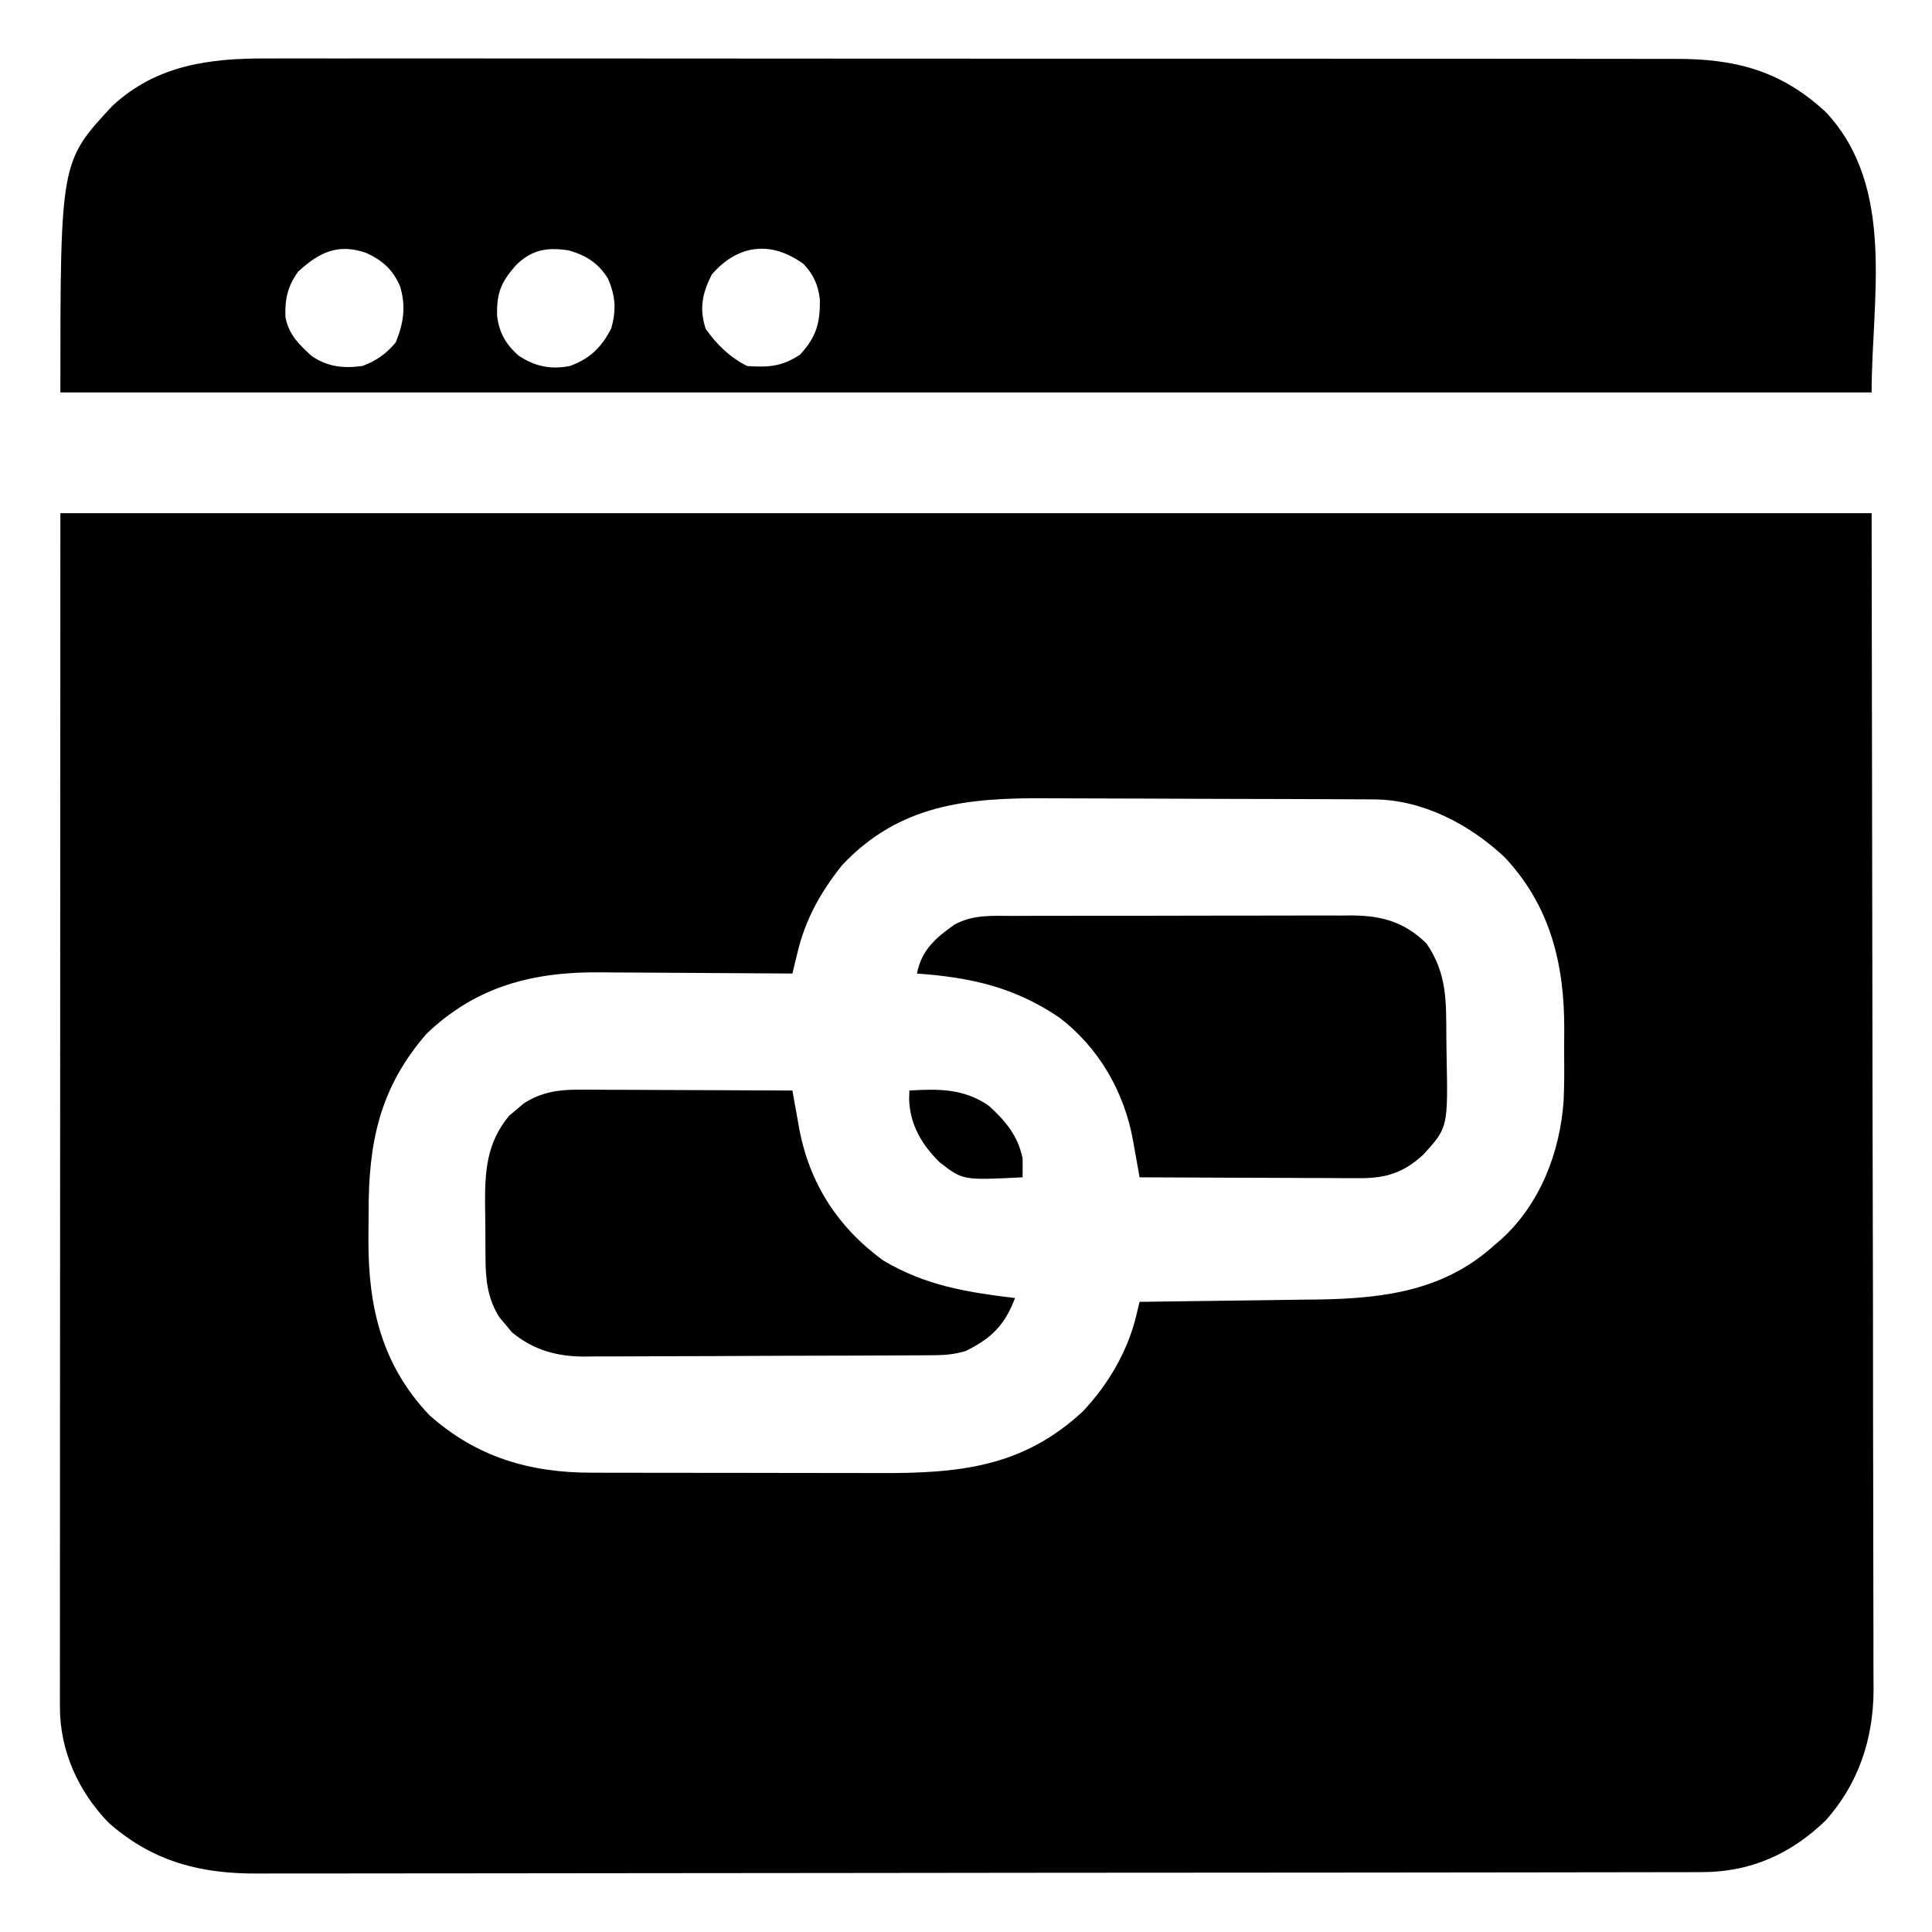
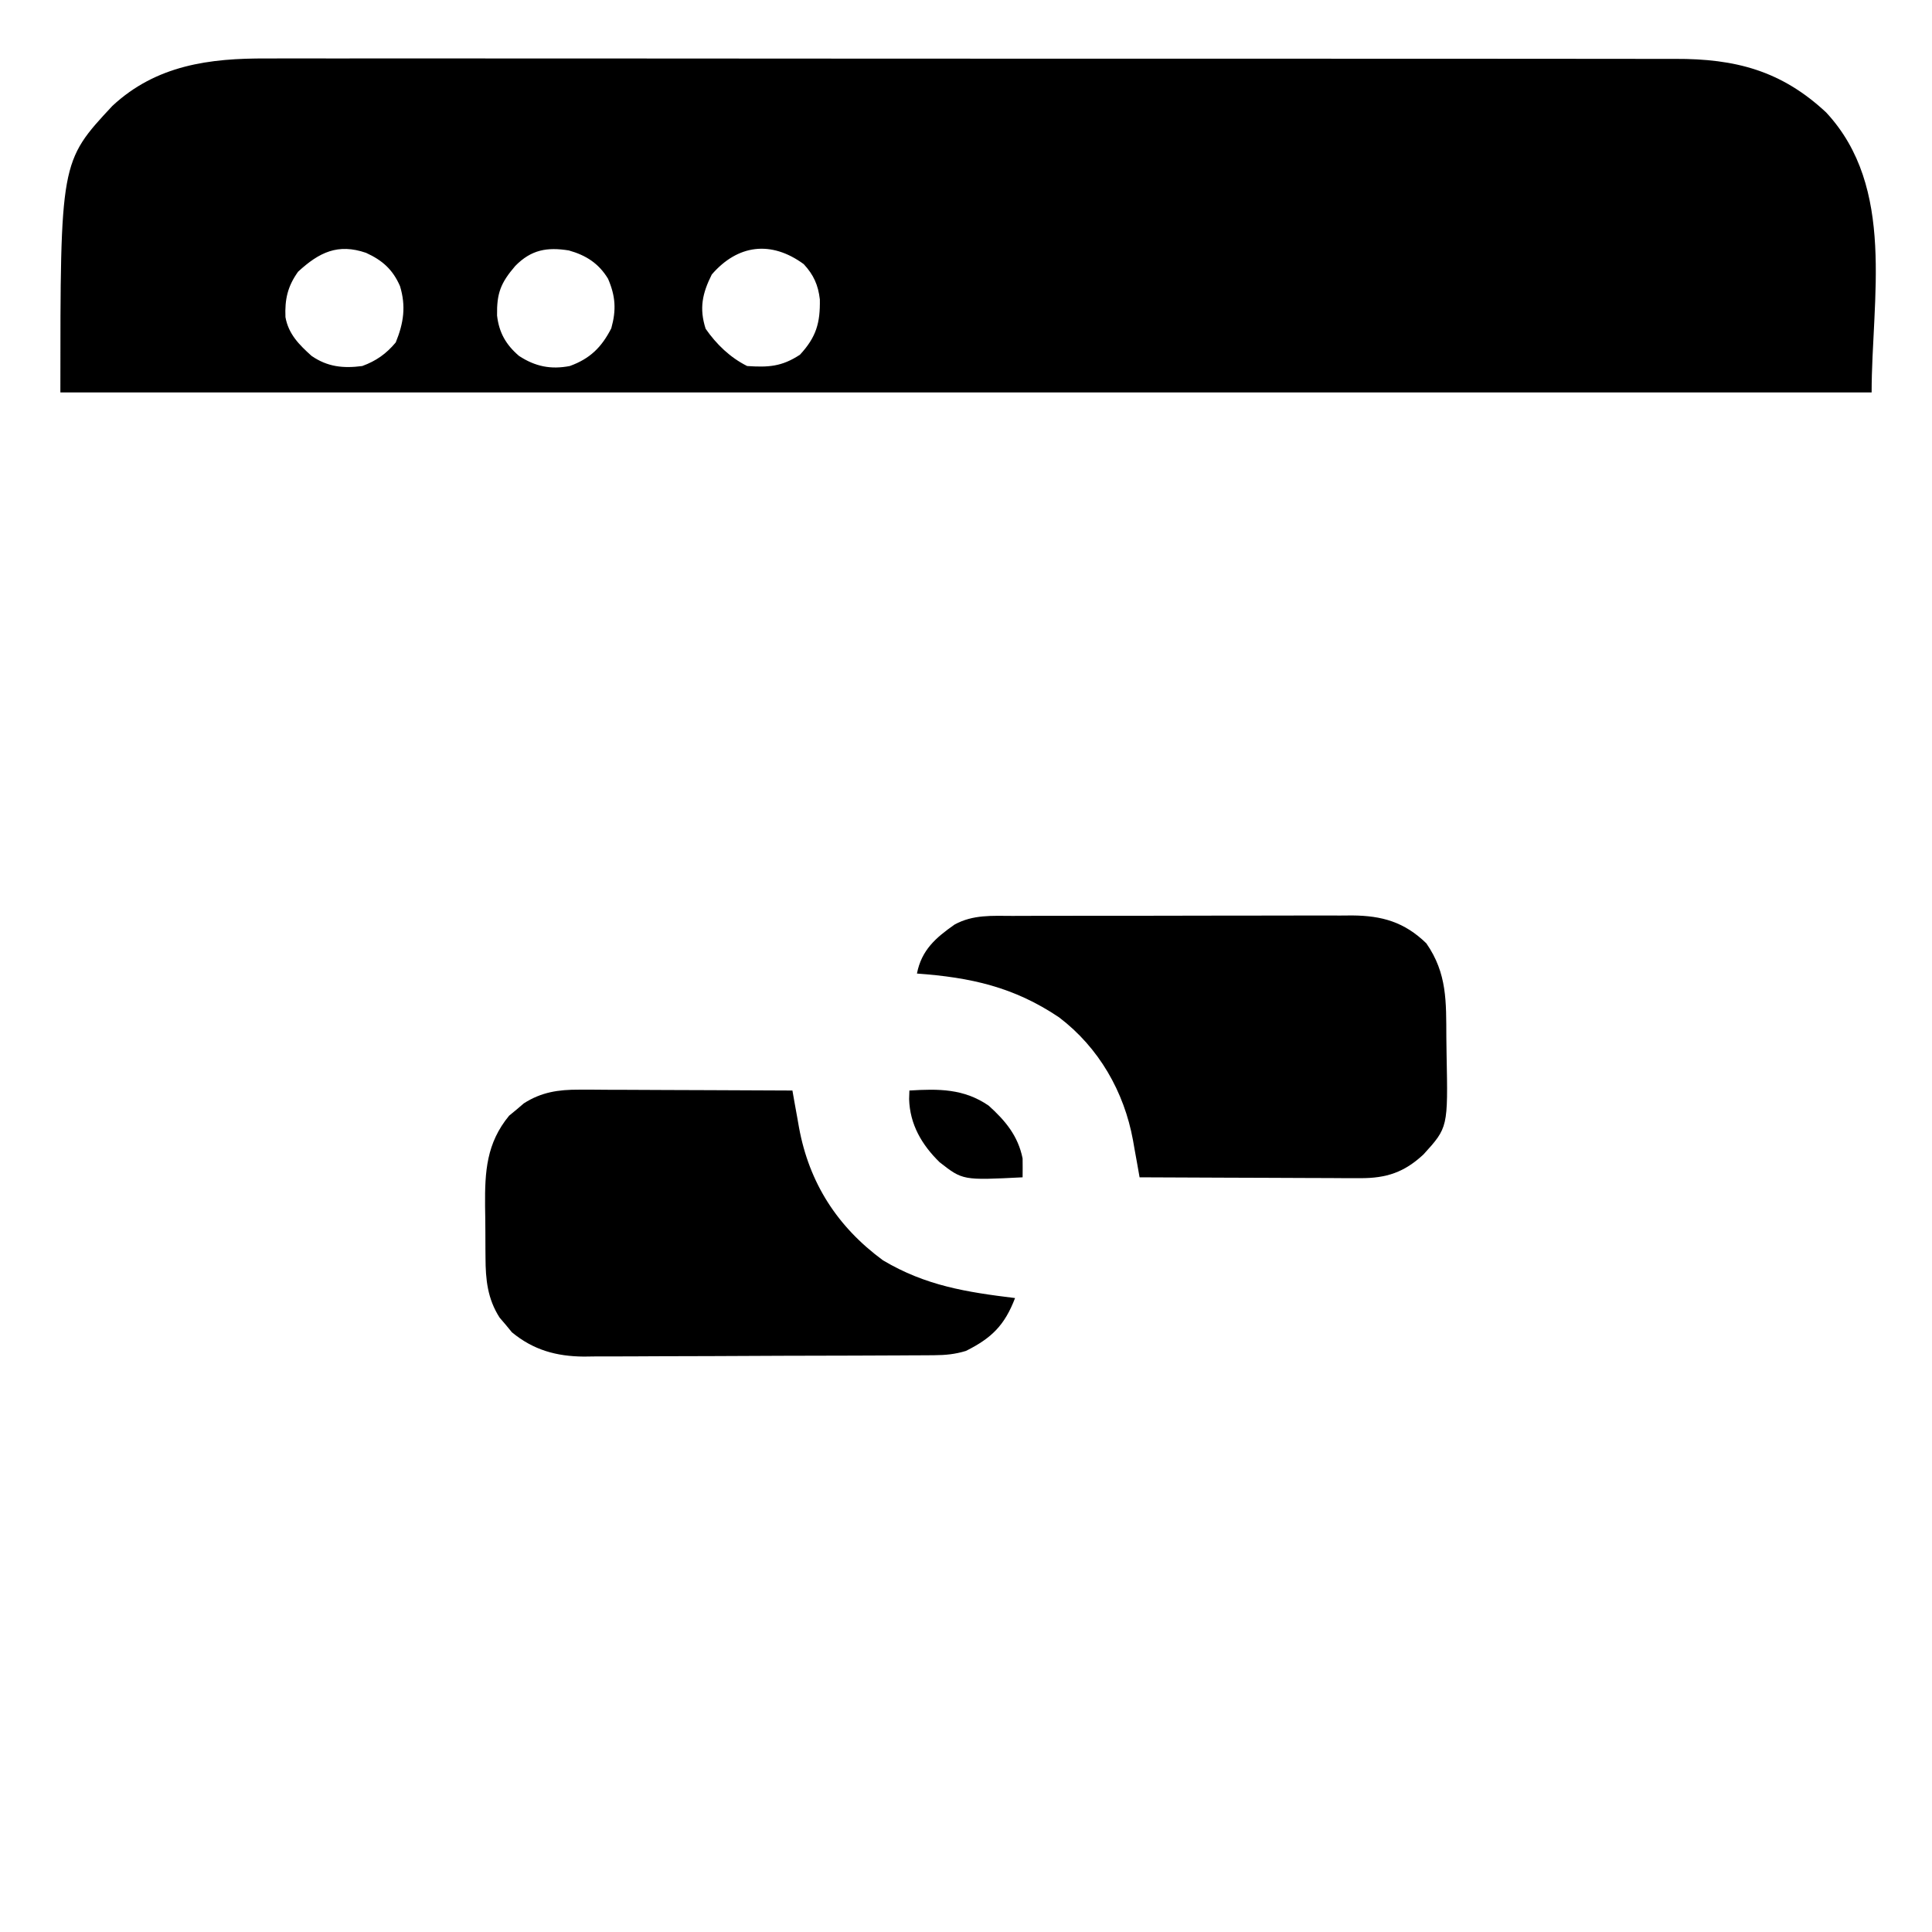
<svg xmlns="http://www.w3.org/2000/svg" version="1.1" width="512" height="512">
-   <path d="M0 0 C158.4 0 316.8 0 480 0 C480.082 52.883 480.165 105.765 480.25 160.25 C480.286 176.951 480.323 193.653 480.36 210.86 C480.378 231.246 480.378 231.246 480.382 240.787 C480.386 247.455 480.4 254.123 480.422 260.79 C480.448 268.484 480.459 276.178 480.454 283.872 C480.451 287.806 480.455 291.74 480.477 295.674 C480.496 299.237 480.497 302.8 480.484 306.364 C480.481 308.25 480.498 310.136 480.516 312.022 C480.427 324.9 476.504 336.717 467.848 346.41 C458.65 355.339 447.883 360.115 435.109 360.134 C434.425 360.137 433.74 360.139 433.035 360.141 C430.738 360.148 428.44 360.148 426.142 360.147 C424.48 360.15 422.818 360.154 421.156 360.158 C416.584 360.168 412.012 360.172 407.44 360.175 C402.511 360.179 397.582 360.188 392.652 360.197 C380.746 360.217 368.84 360.227 356.934 360.236 C351.326 360.24 345.719 360.245 340.111 360.251 C321.47 360.268 302.828 360.282 284.186 360.289 C279.349 360.291 274.512 360.293 269.675 360.295 C267.871 360.296 267.871 360.296 266.031 360.297 C246.556 360.305 227.081 360.33 207.606 360.363 C187.609 360.396 167.612 360.414 147.615 360.417 C136.388 360.419 125.162 360.428 113.935 360.453 C104.374 360.475 94.813 360.483 85.252 360.474 C80.375 360.469 75.499 360.471 70.623 360.49 C66.154 360.508 61.685 360.507 57.215 360.491 C55.603 360.489 53.992 360.493 52.38 360.505 C37.119 360.611 24.431 357.353 12.746 347.004 C4.702 338.685 -0.128 327.936 -0.123 316.356 C-0.125 315.224 -0.127 314.092 -0.129 312.926 C-0.126 311.688 -0.123 310.45 -0.12 309.174 C-0.121 307.858 -0.122 306.542 -0.123 305.187 C-0.125 301.528 -0.121 297.87 -0.116 294.211 C-0.112 290.207 -0.113 286.204 -0.114 282.2 C-0.114 274.427 -0.11 266.653 -0.103 258.88 C-0.096 249.889 -0.095 240.898 -0.095 231.908 C-0.089 208.168 -0.075 184.428 -0.062 160.688 C-0.042 107.661 -0.021 54.634 0 0 Z M207.102 93.359 C201.513 100.381 197.502 107.521 195.392 116.245 C194.998 117.862 194.998 117.862 194.596 119.513 C194.399 120.334 194.202 121.154 194 122 C193.227 121.993 192.454 121.987 191.658 121.98 C184.319 121.919 176.979 121.874 169.64 121.845 C165.868 121.829 162.096 121.808 158.324 121.774 C154.674 121.741 151.024 121.723 147.373 121.715 C145.991 121.71 144.609 121.699 143.227 121.683 C125.298 121.479 110.156 125.36 97 138 C84.526 152.397 81.633 166.934 81.684 185.421 C81.687 187.798 81.664 190.173 81.639 192.549 C81.563 210.311 85.179 225.731 97.77 239.004 C110.228 250.153 124.463 254.317 140.843 254.275 C141.877 254.28 142.911 254.285 143.976 254.29 C147.366 254.304 150.755 254.303 154.145 254.301 C156.52 254.305 158.896 254.309 161.272 254.314 C166.243 254.321 171.213 254.321 176.183 254.316 C182.524 254.31 188.865 254.327 195.206 254.35 C200.111 254.365 205.016 254.366 209.92 254.363 C212.257 254.363 214.593 254.368 216.93 254.378 C237.926 254.458 254.929 252.959 271 238 C277.616 230.978 282.802 222.216 285.079 212.807 C285.383 211.551 285.687 210.294 286 209 C286.696 208.992 287.391 208.984 288.108 208.975 C294.726 208.897 301.344 208.809 307.961 208.712 C311.362 208.663 314.763 208.617 318.164 208.578 C322.091 208.532 326.018 208.474 329.945 208.414 C331.74 208.397 331.74 208.397 333.571 208.379 C350.907 208.082 366.767 206.009 380 194 C380.614 193.478 381.227 192.956 381.859 192.418 C392.18 183.034 397.464 169.298 398.382 155.561 C398.548 151.667 398.563 147.781 398.521 143.884 C398.5 141.501 398.521 139.121 398.547 136.738 C398.579 119.52 394.868 104.037 382.688 91.125 C373.447 82.464 361.022 75.92 348.158 75.853 C346.737 75.842 346.737 75.842 345.288 75.831 C344.26 75.828 343.233 75.826 342.174 75.823 C341.082 75.816 339.99 75.81 338.865 75.803 C335.254 75.783 331.643 75.772 328.031 75.762 C326.794 75.758 325.557 75.754 324.283 75.749 C318.407 75.731 312.531 75.716 306.655 75.708 C299.904 75.698 293.153 75.672 286.402 75.631 C280.531 75.597 274.659 75.586 268.787 75.582 C266.303 75.577 263.818 75.565 261.334 75.547 C240.422 75.4 222.288 77.123 207.102 93.359 Z " fill="#000000" transform="translate(16,136)" />
  <path d="M0 0 C1.67 -0.004 3.339 -0.01 5.009 -0.017 C9.569 -0.031 14.128 -0.021 18.688 -0.007 C23.617 0.004 28.545 -0.008 33.474 -0.017 C43.117 -0.031 52.76 -0.023 62.403 -0.008 C73.638 0.009 84.873 0.005 96.108 0.002 C116.155 -0.004 136.203 0.01 156.25 0.035 C175.695 0.059 195.14 0.066 214.584 0.055 C235.771 0.044 256.958 0.042 278.145 0.056 C280.404 0.058 282.664 0.059 284.924 0.061 C286.591 0.062 286.591 0.062 288.293 0.063 C296.121 0.068 303.949 0.066 311.777 0.062 C321.318 0.057 330.858 0.063 340.399 0.083 C345.265 0.093 350.131 0.098 354.997 0.09 C359.454 0.083 363.911 0.09 368.368 0.107 C369.977 0.111 371.587 0.11 373.196 0.104 C389.15 0.044 401.338 3.207 413.217 14.279 C431.805 34.235 425.287 63.722 425.287 88.501 C266.887 88.501 108.487 88.501 -54.713 88.501 C-54.713 27.353 -54.713 27.353 -40.936 12.572 C-29.329 1.76 -15.159 -0.099 0 0 Z M8.287 56.501 C5.499 60.387 4.738 63.849 4.935 68.548 C5.747 73.059 8.563 75.848 11.849 78.814 C16.073 81.738 20.273 82.164 25.287 81.501 C28.943 80.169 31.651 78.264 34.162 75.251 C36.272 70.092 36.913 65.634 35.287 60.314 C33.364 55.913 30.626 53.486 26.287 51.501 C18.852 48.951 13.894 51.336 8.287 56.501 Z M65.845 54.97 C61.924 59.528 60.919 62.253 61.013 68.118 C61.534 72.651 63.374 75.865 66.83 78.822 C71.122 81.631 75.243 82.474 80.287 81.501 C85.605 79.577 88.699 76.578 91.287 71.501 C92.65 66.596 92.405 62.97 90.42 58.364 C87.945 54.295 84.584 52.144 80.041 50.872 C74.302 49.953 70.088 50.647 65.845 54.97 Z M117.912 57.251 C115.402 62.271 114.557 66.22 116.287 71.626 C119.153 75.746 122.764 79.24 127.287 81.501 C132.894 81.875 136.455 81.686 141.287 78.501 C145.612 73.825 146.668 70.065 146.556 63.849 C146.118 60.031 144.898 57.324 142.287 54.501 C133.655 48.173 124.791 49.286 117.912 57.251 Z " fill="#000000" transform="translate(70.713,15.499)" />
  <path d="M0 0 C1.261 0 2.522 0 3.821 0 C5.181 0.011 6.542 0.021 7.903 0.032 C9.307 0.035 10.711 0.038 12.115 0.04 C15.794 0.048 19.473 0.068 23.152 0.09 C26.913 0.11 30.673 0.119 34.434 0.129 C41.801 0.151 49.168 0.185 56.536 0.227 C56.821 1.848 56.821 1.848 57.113 3.501 C57.373 4.942 57.634 6.383 57.895 7.825 C58.081 8.888 58.081 8.888 58.271 9.974 C60.967 24.73 68.447 36.338 80.536 45.227 C91.879 51.976 102.674 53.653 115.536 55.227 C112.781 62.432 109.332 65.829 102.536 69.227 C99.68 70.109 97.111 70.357 94.129 70.374 C93.253 70.381 92.377 70.389 91.475 70.396 C90.521 70.399 89.568 70.401 88.586 70.404 C87.07 70.414 87.07 70.414 85.524 70.424 C82.18 70.444 78.837 70.455 75.493 70.465 C74.349 70.469 73.206 70.473 72.027 70.478 C65.974 70.499 59.921 70.513 53.867 70.522 C47.624 70.533 41.381 70.568 35.138 70.607 C30.33 70.634 25.521 70.642 20.713 70.645 C18.412 70.65 16.111 70.662 13.811 70.681 C10.584 70.705 7.359 70.704 4.133 70.697 C3.189 70.71 2.246 70.723 1.274 70.736 C-6.021 70.679 -12.104 68.998 -17.804 64.297 C-18.595 63.334 -18.595 63.334 -19.402 62.352 C-20.22 61.397 -20.22 61.397 -21.054 60.422 C-24.268 55.419 -24.781 50.339 -24.8 44.52 C-24.807 43.795 -24.814 43.07 -24.82 42.324 C-24.831 40.797 -24.835 39.269 -24.835 37.742 C-24.839 35.431 -24.876 33.122 -24.914 30.811 C-24.985 21.674 -24.551 14.183 -18.535 6.887 C-17.893 6.36 -17.251 5.833 -16.589 5.29 C-15.634 4.472 -15.634 4.472 -14.66 3.637 C-9.991 0.639 -5.467 -0.022 0 0 Z " fill="#000000" transform="translate(153.464,288.773)" />
  <path d="M0 0 C1.564 -0.008 1.564 -0.008 3.16 -0.015 C6.606 -0.029 10.051 -0.028 13.497 -0.026 C15.894 -0.03 18.292 -0.034 20.689 -0.039 C25.714 -0.047 30.739 -0.046 35.765 -0.041 C42.2 -0.035 48.634 -0.052 55.069 -0.075 C60.021 -0.09 64.973 -0.091 69.924 -0.088 C72.297 -0.088 74.669 -0.094 77.041 -0.104 C80.361 -0.116 83.68 -0.109 87 -0.098 C87.977 -0.105 88.954 -0.113 89.96 -0.121 C97.856 -0.06 103.795 1.598 109.629 7.275 C115.163 15.249 114.875 22.755 114.925 32.126 C114.936 33.631 114.956 35.136 114.986 36.641 C115.368 56.06 115.368 56.06 108.879 63.201 C103.79 67.949 99.056 69.529 92.095 69.502 C90.144 69.501 90.144 69.501 88.153 69.501 C86.743 69.491 85.332 69.481 83.922 69.47 C82.472 69.466 81.022 69.463 79.572 69.461 C75.766 69.454 71.96 69.434 68.155 69.412 C64.267 69.391 60.379 69.382 56.491 69.372 C48.87 69.351 41.25 69.317 33.629 69.275 C33.438 68.187 33.247 67.1 33.05 65.979 C32.789 64.532 32.528 63.085 32.266 61.638 C32.141 60.924 32.017 60.209 31.888 59.473 C29.534 46.57 22.825 34.889 12.317 26.9 C0.329 18.82 -11.17 16.301 -25.371 15.275 C-24.155 9.043 -20.388 5.782 -15.371 2.275 C-10.457 -0.389 -5.439 -0.014 0 0 Z " fill="#000000" transform="translate(268.371,242.725)" />
  <path d="M0 0 C7.762 -0.473 14.411 -0.519 21 4 C25.428 7.987 28.807 12.037 30 18 C30.022 19.667 30.025 21.334 30 23 C14.144 23.802 14.144 23.802 8 19 C3.27 14.375 0.107 8.951 -0.074 2.254 C-0.05 1.51 -0.025 0.766 0 0 Z " fill="#000000" transform="translate(241,289)" />
</svg>